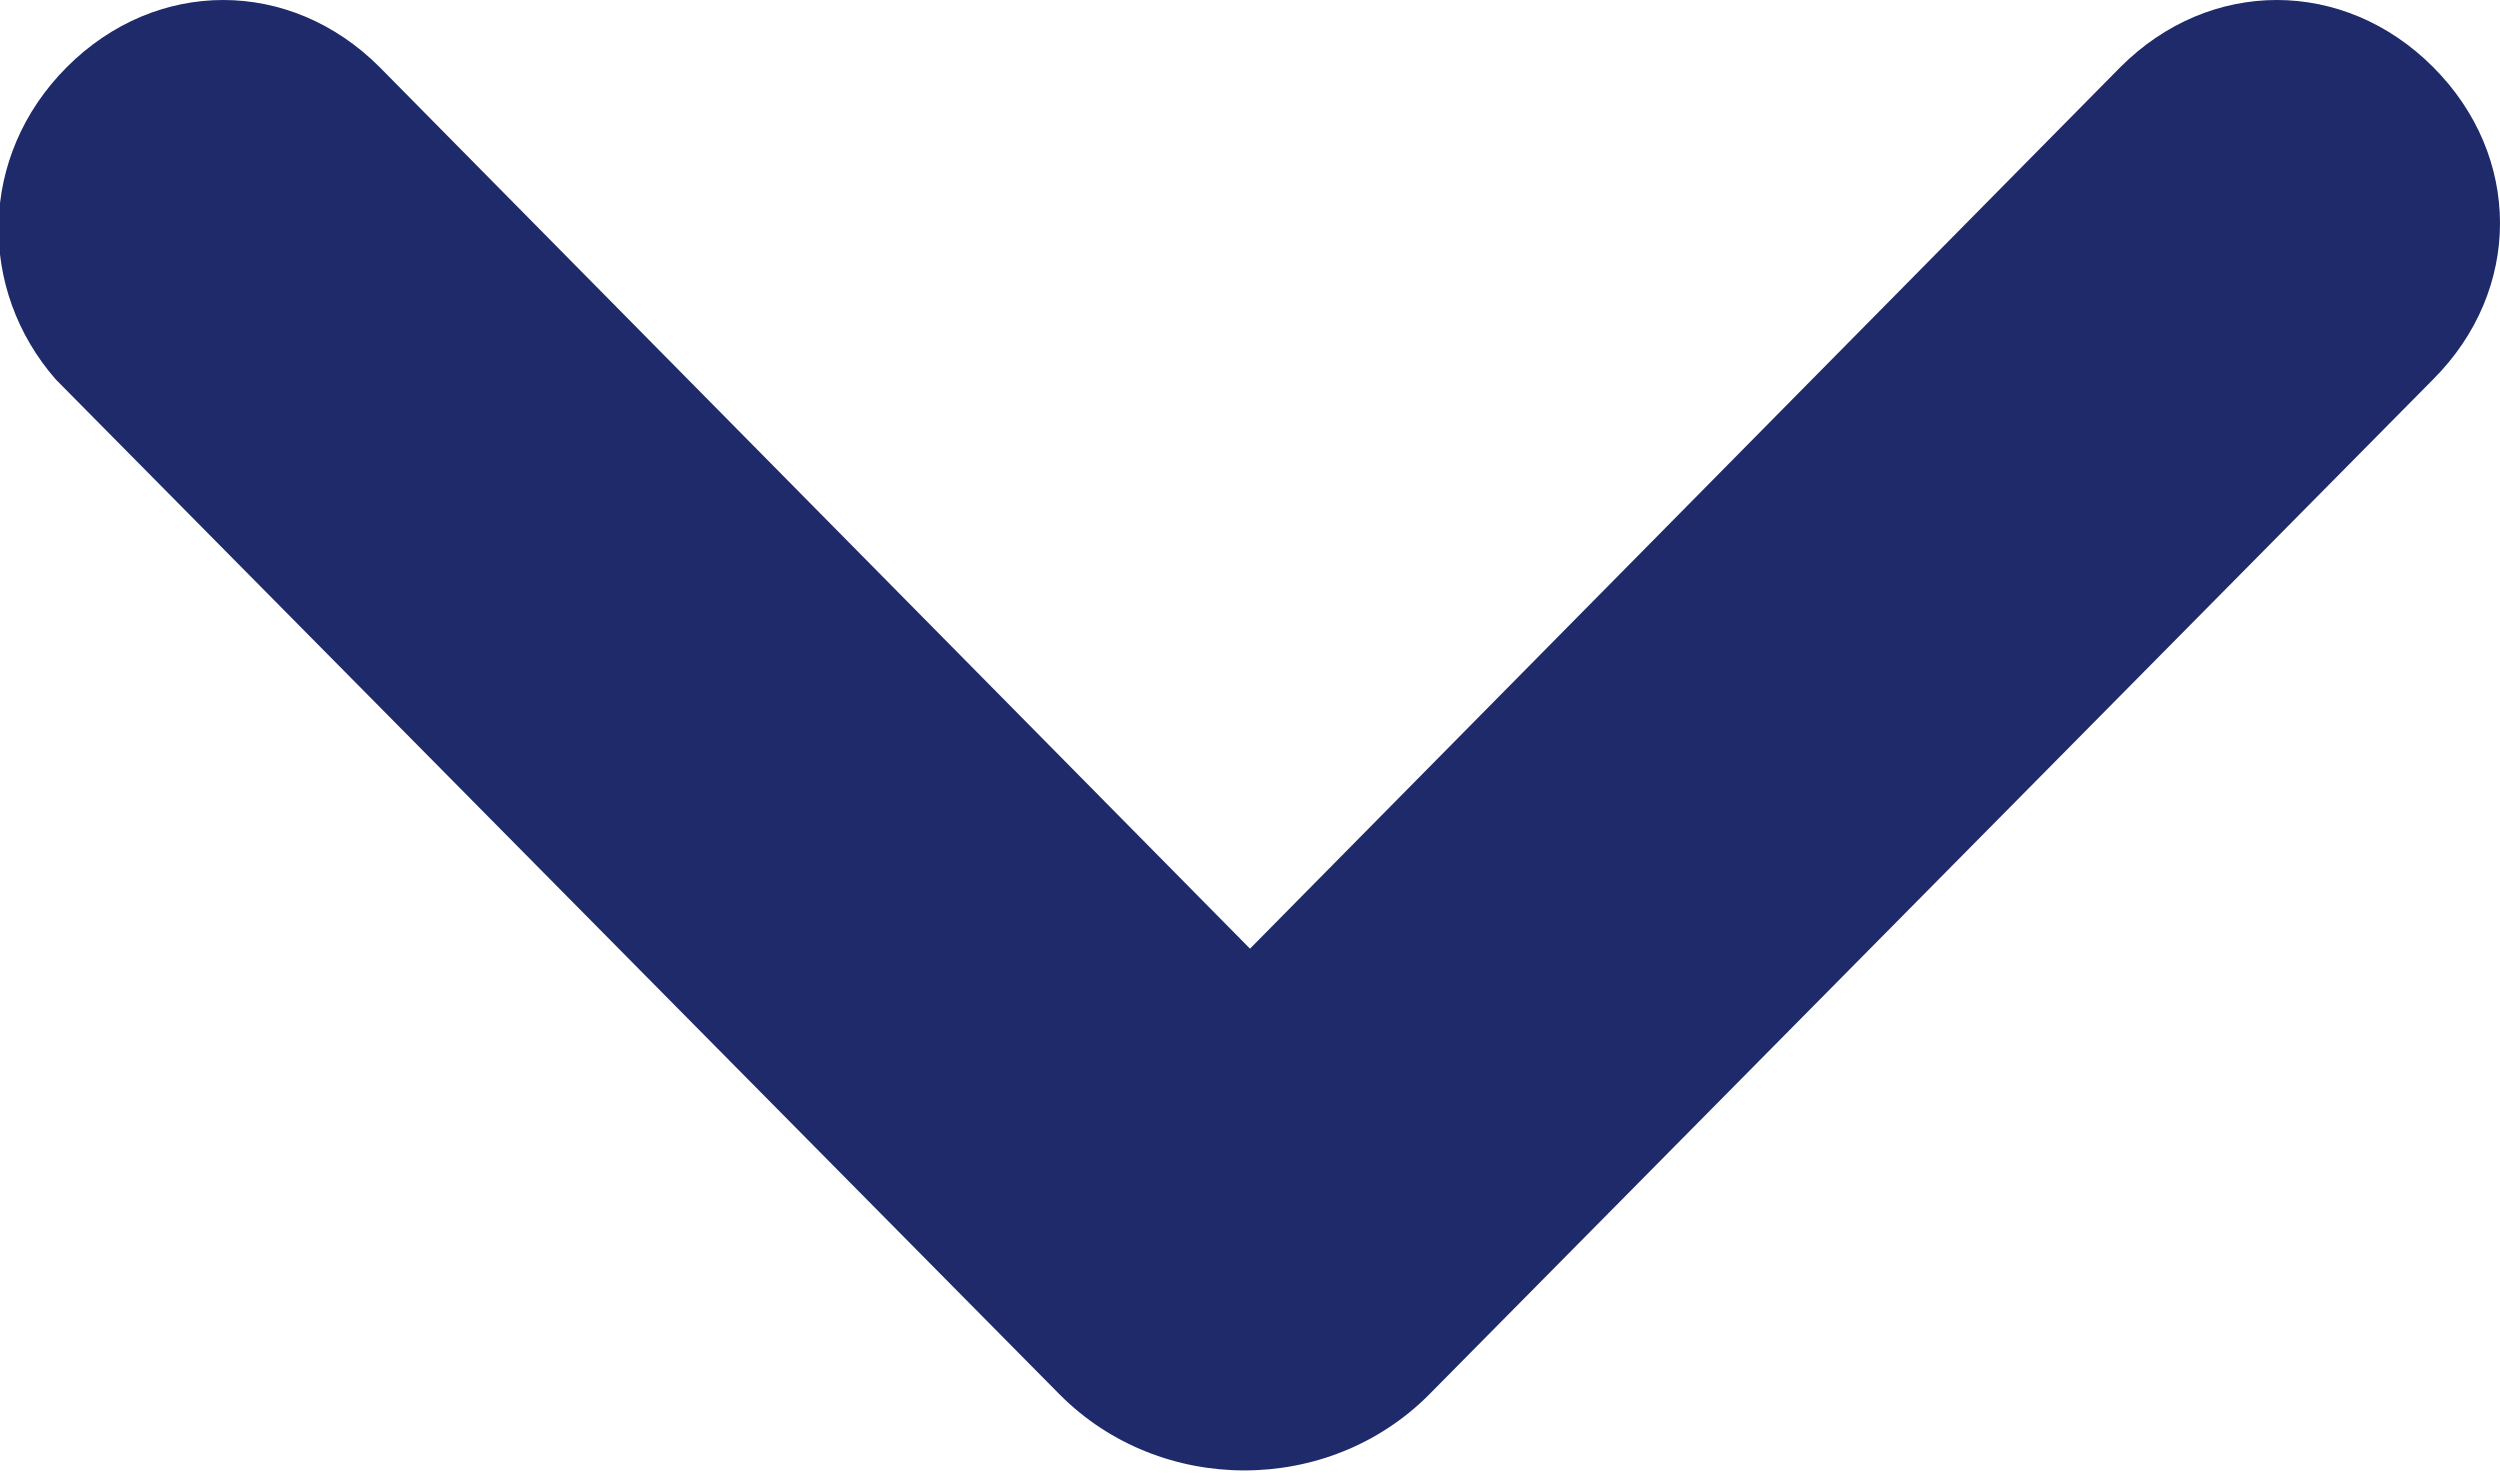
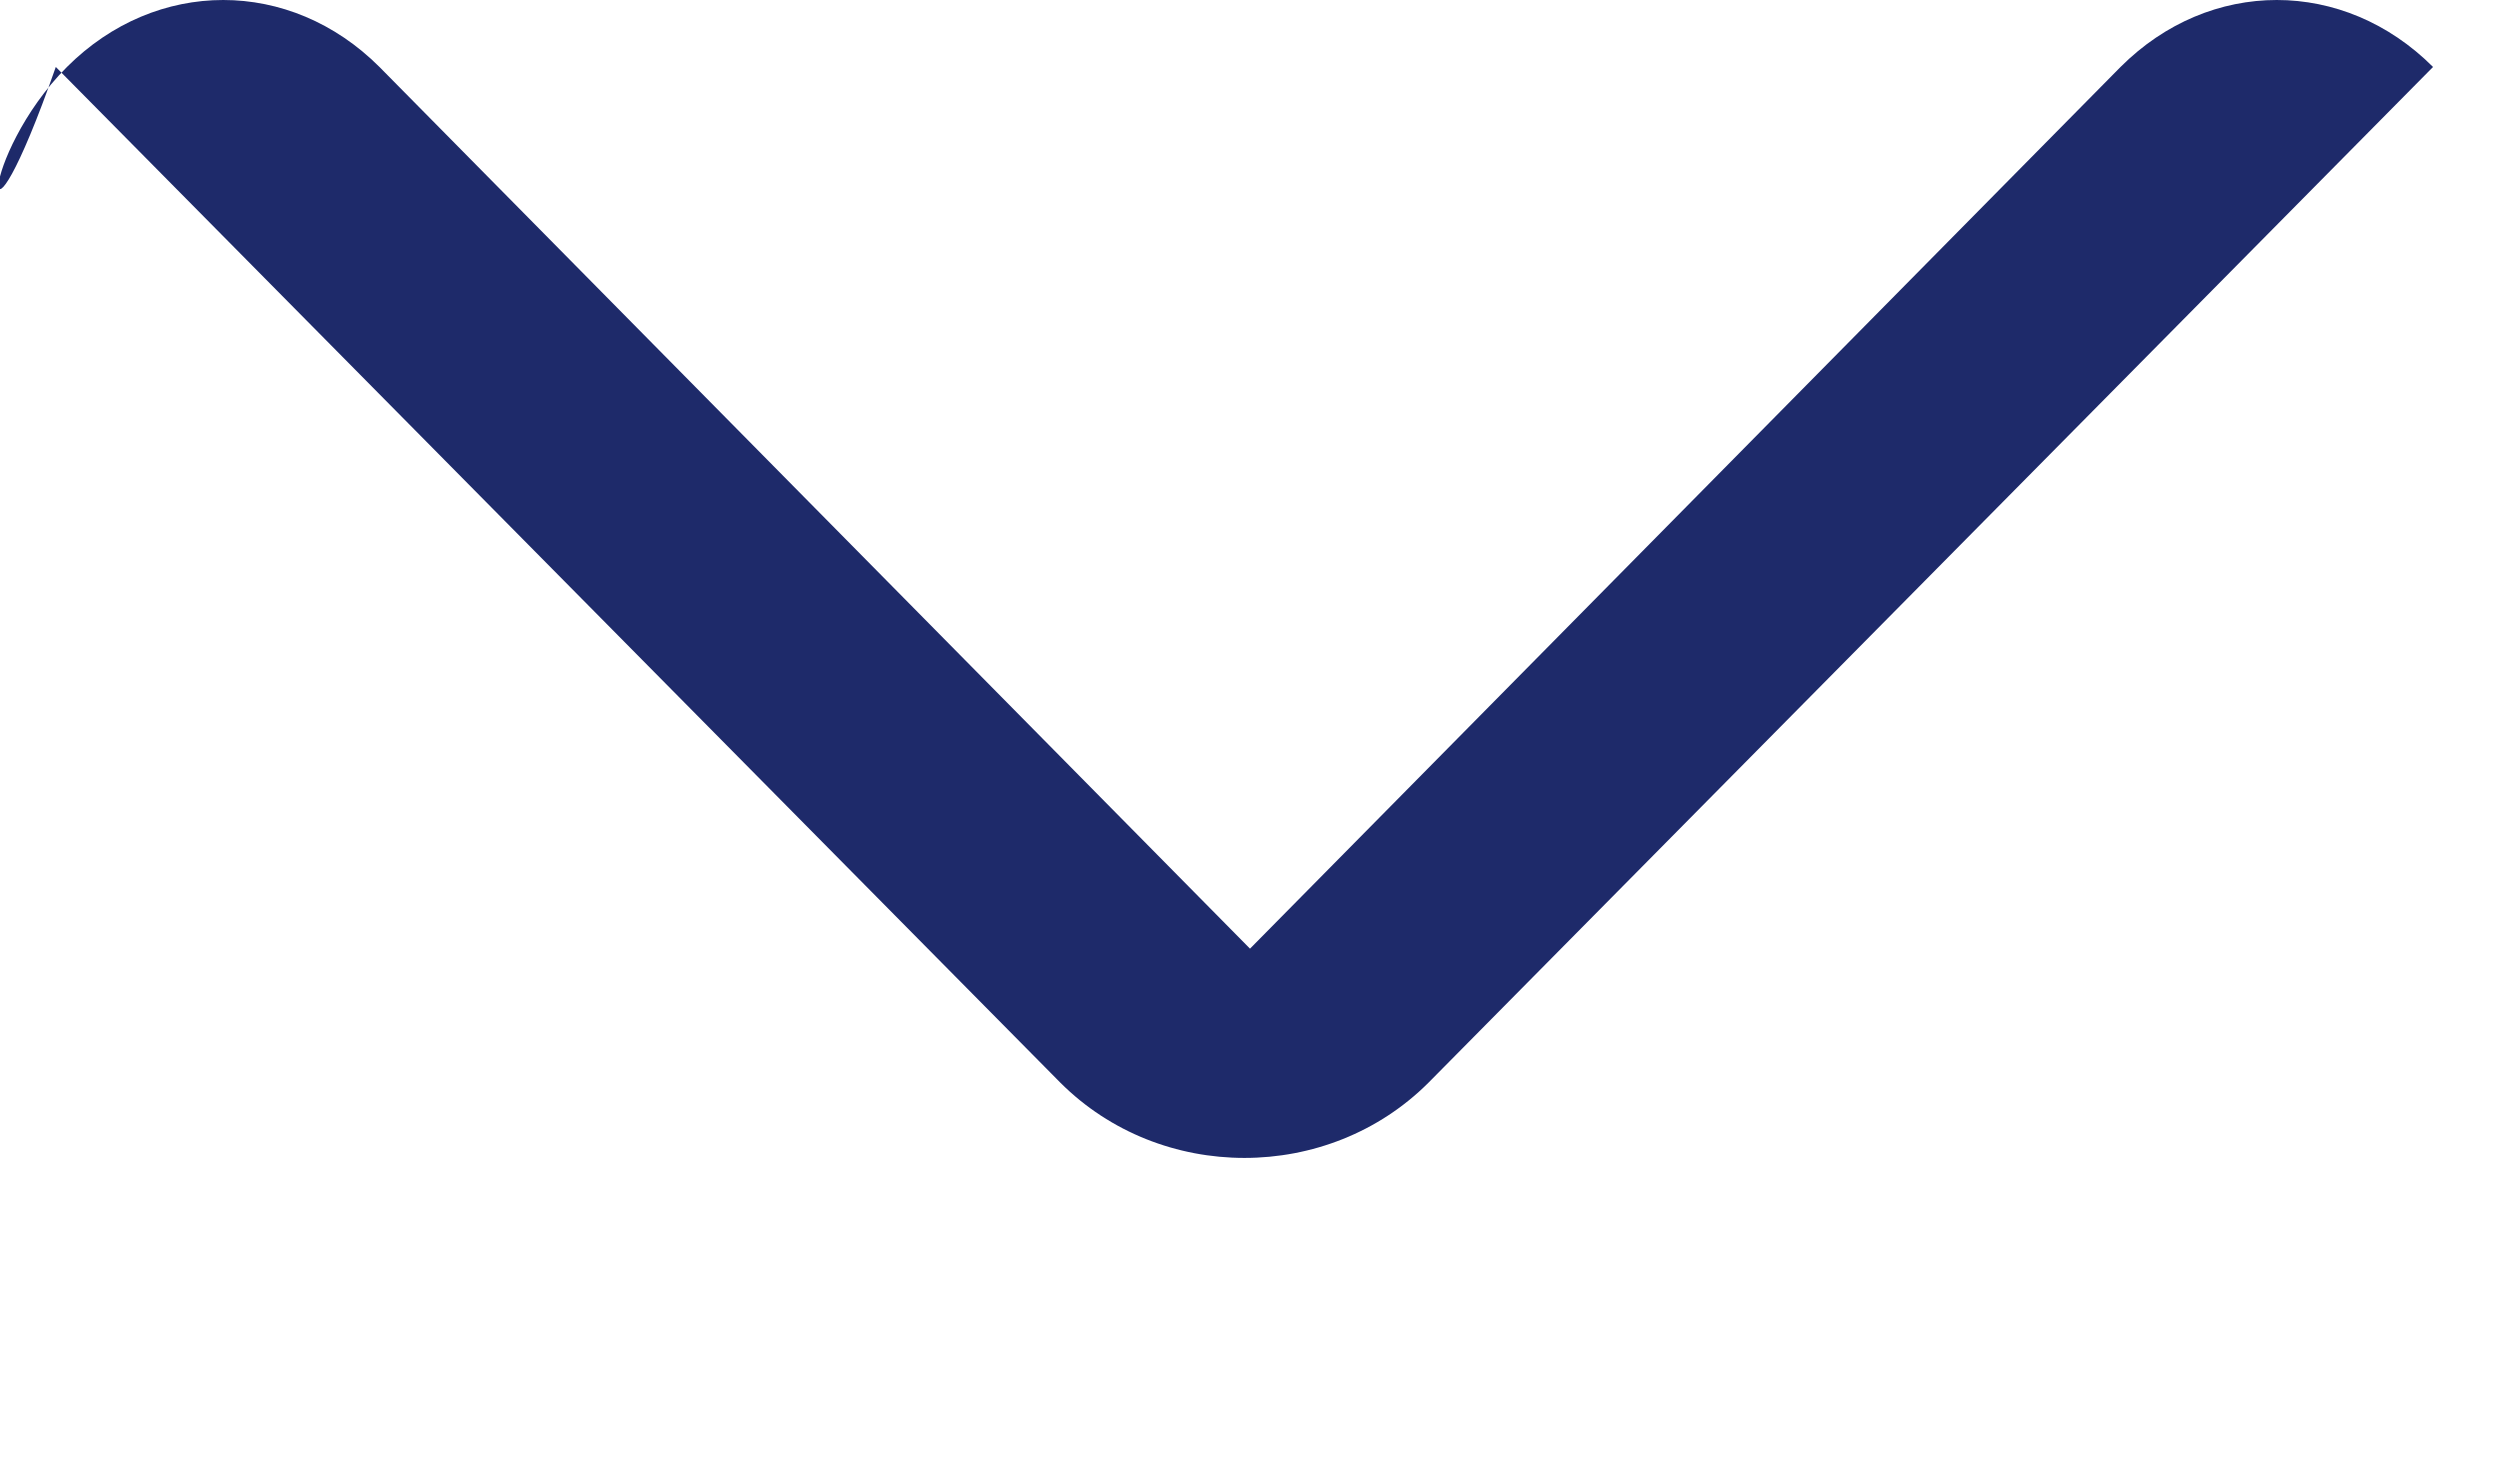
<svg xmlns="http://www.w3.org/2000/svg" version="1.1" id="Calque_1" x="0px" y="0px" viewBox="0 0 22.4 13.2" style="enable-background:new 0 0 22.4 13.2;" xml:space="preserve">
  <style type="text/css">
	.st0{fill:#1E2A6A;}
</style>
-   <path class="st0" d="M0.6,0.6L0.6,0.6c0.8-0.8,2-0.8,2.8,0l7.8,7.9L19,0.6c0.8-0.8,2-0.8,2.8,0l0,0c0.8,0.8,0.8,2,0,2.8l-9,9.1  c-0.9,0.9-2.4,0.9-3.3,0l-9-9.1C-0.2,2.6-0.2,1.4,0.6,0.6z" />
+   <path class="st0" d="M0.6,0.6L0.6,0.6c0.8-0.8,2-0.8,2.8,0l7.8,7.9L19,0.6c0.8-0.8,2-0.8,2.8,0l0,0l-9,9.1  c-0.9,0.9-2.4,0.9-3.3,0l-9-9.1C-0.2,2.6-0.2,1.4,0.6,0.6z" />
</svg>